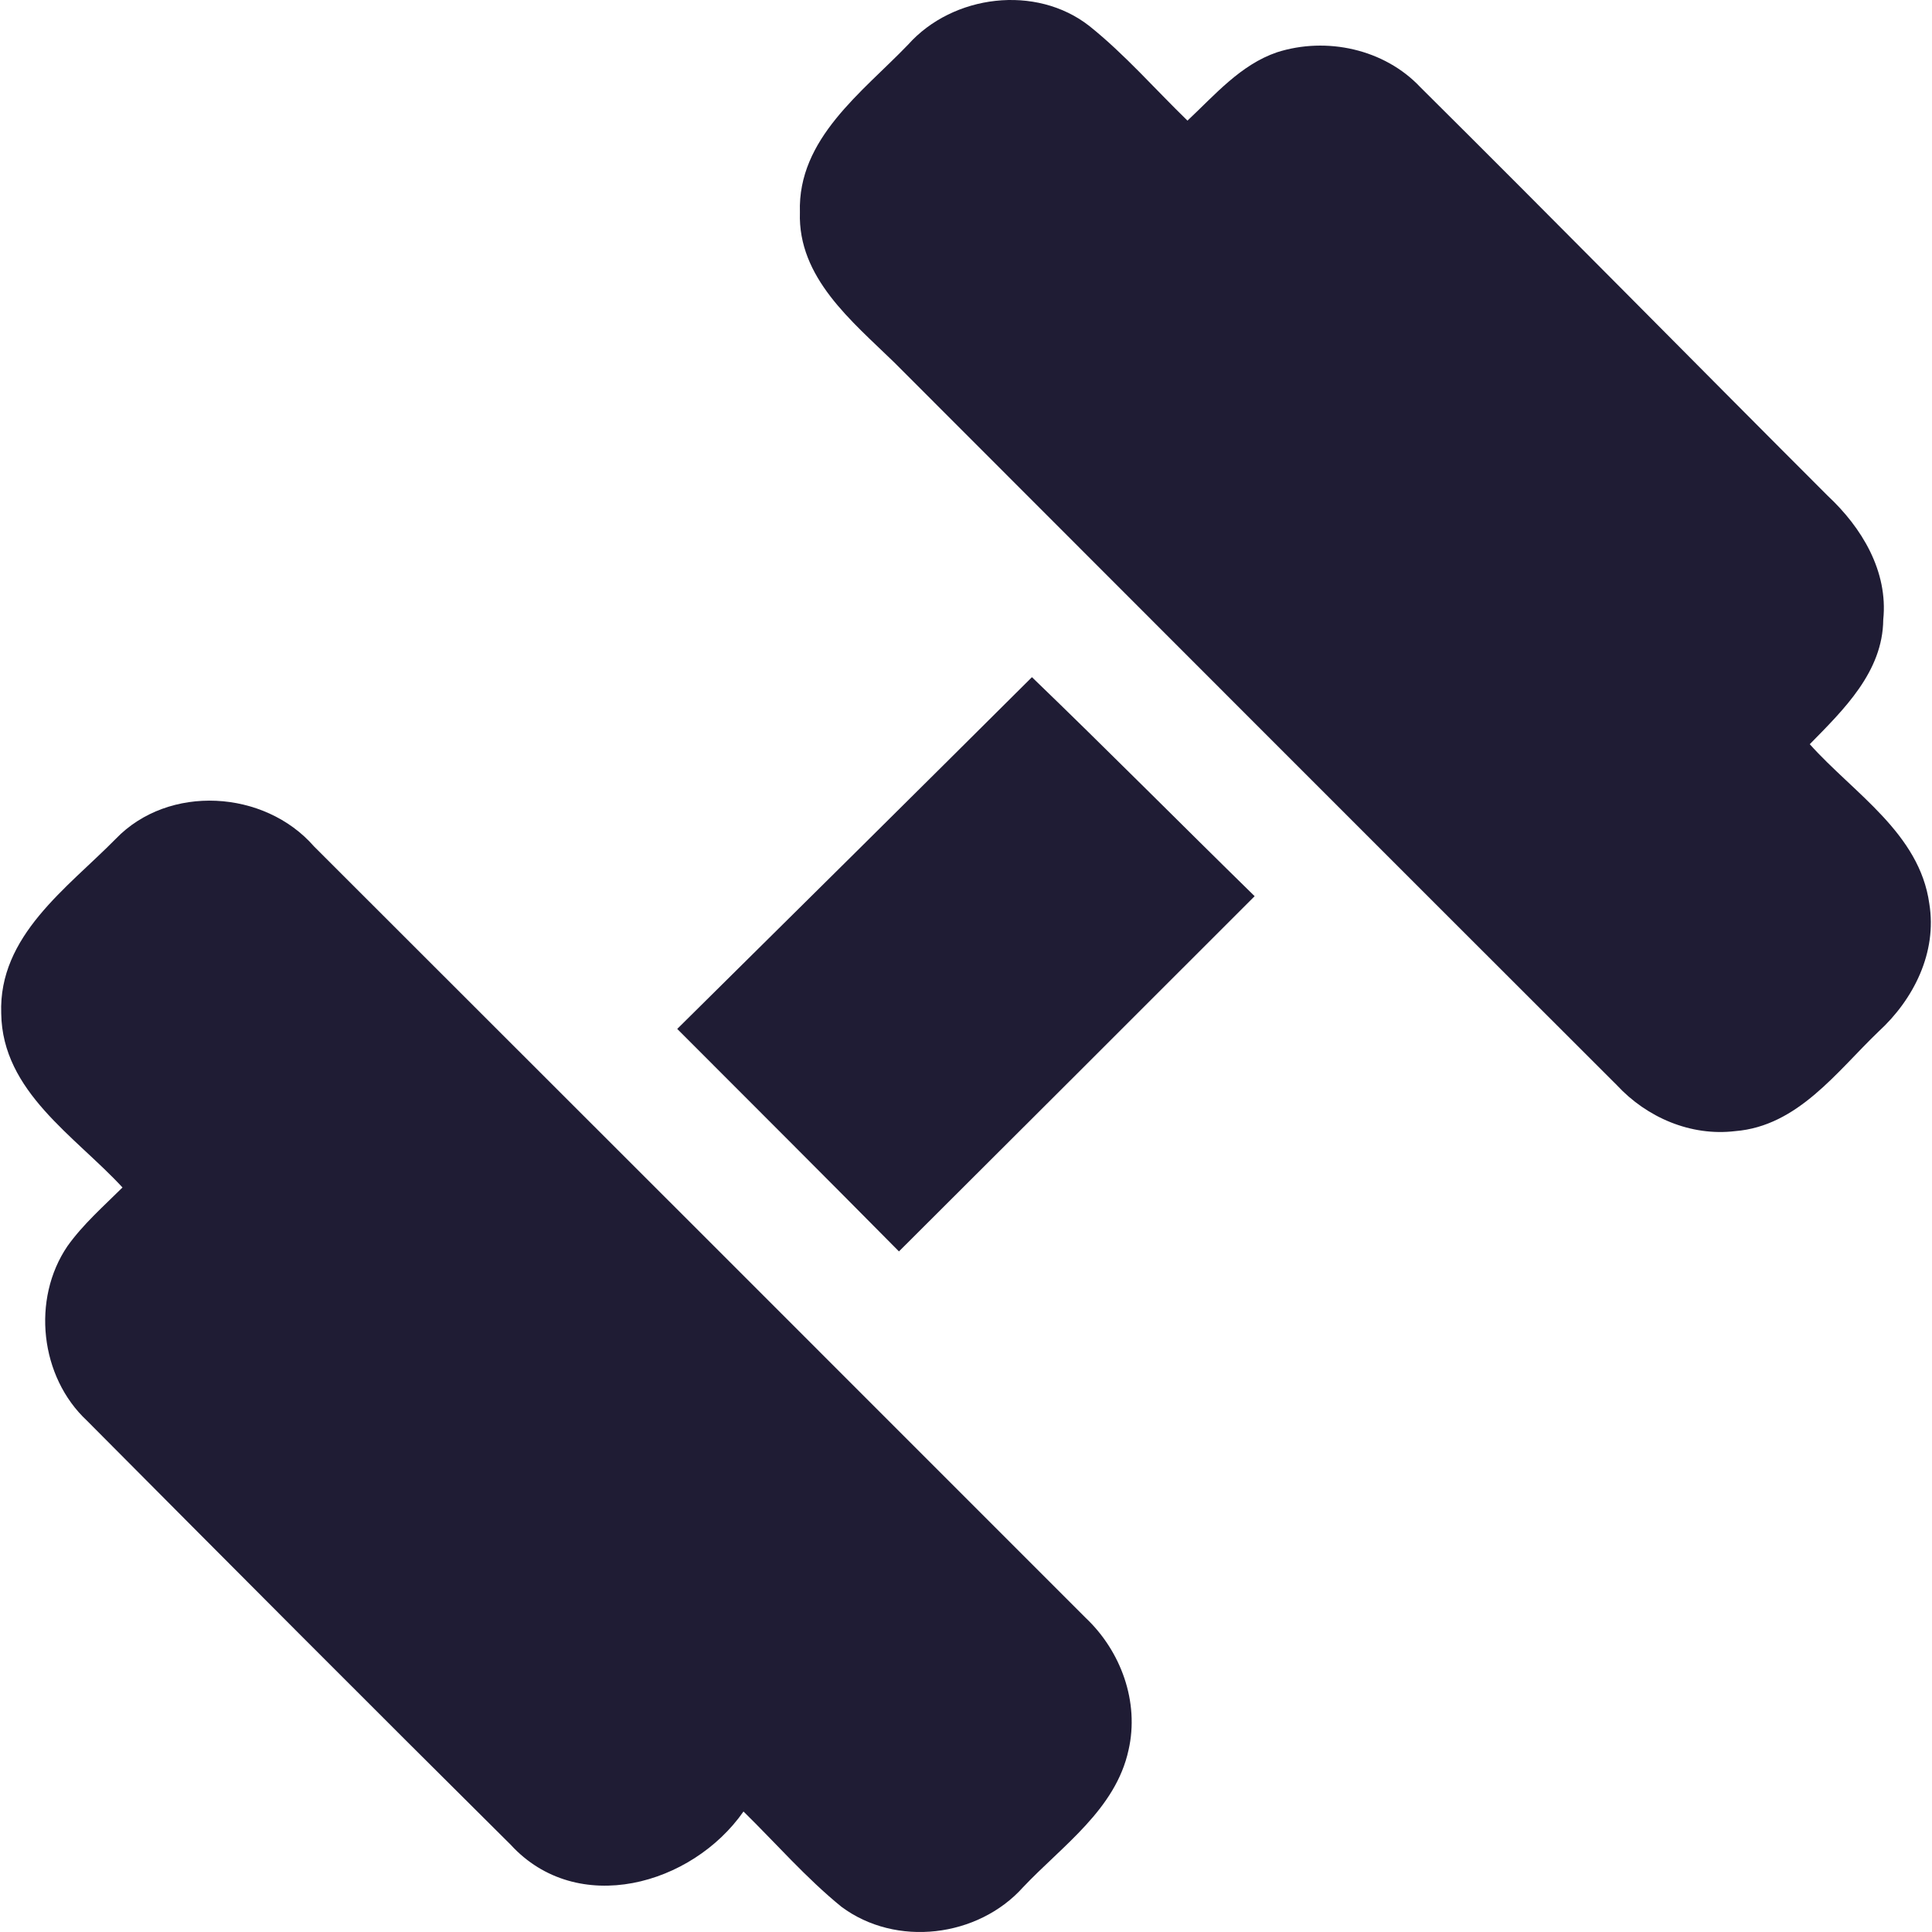
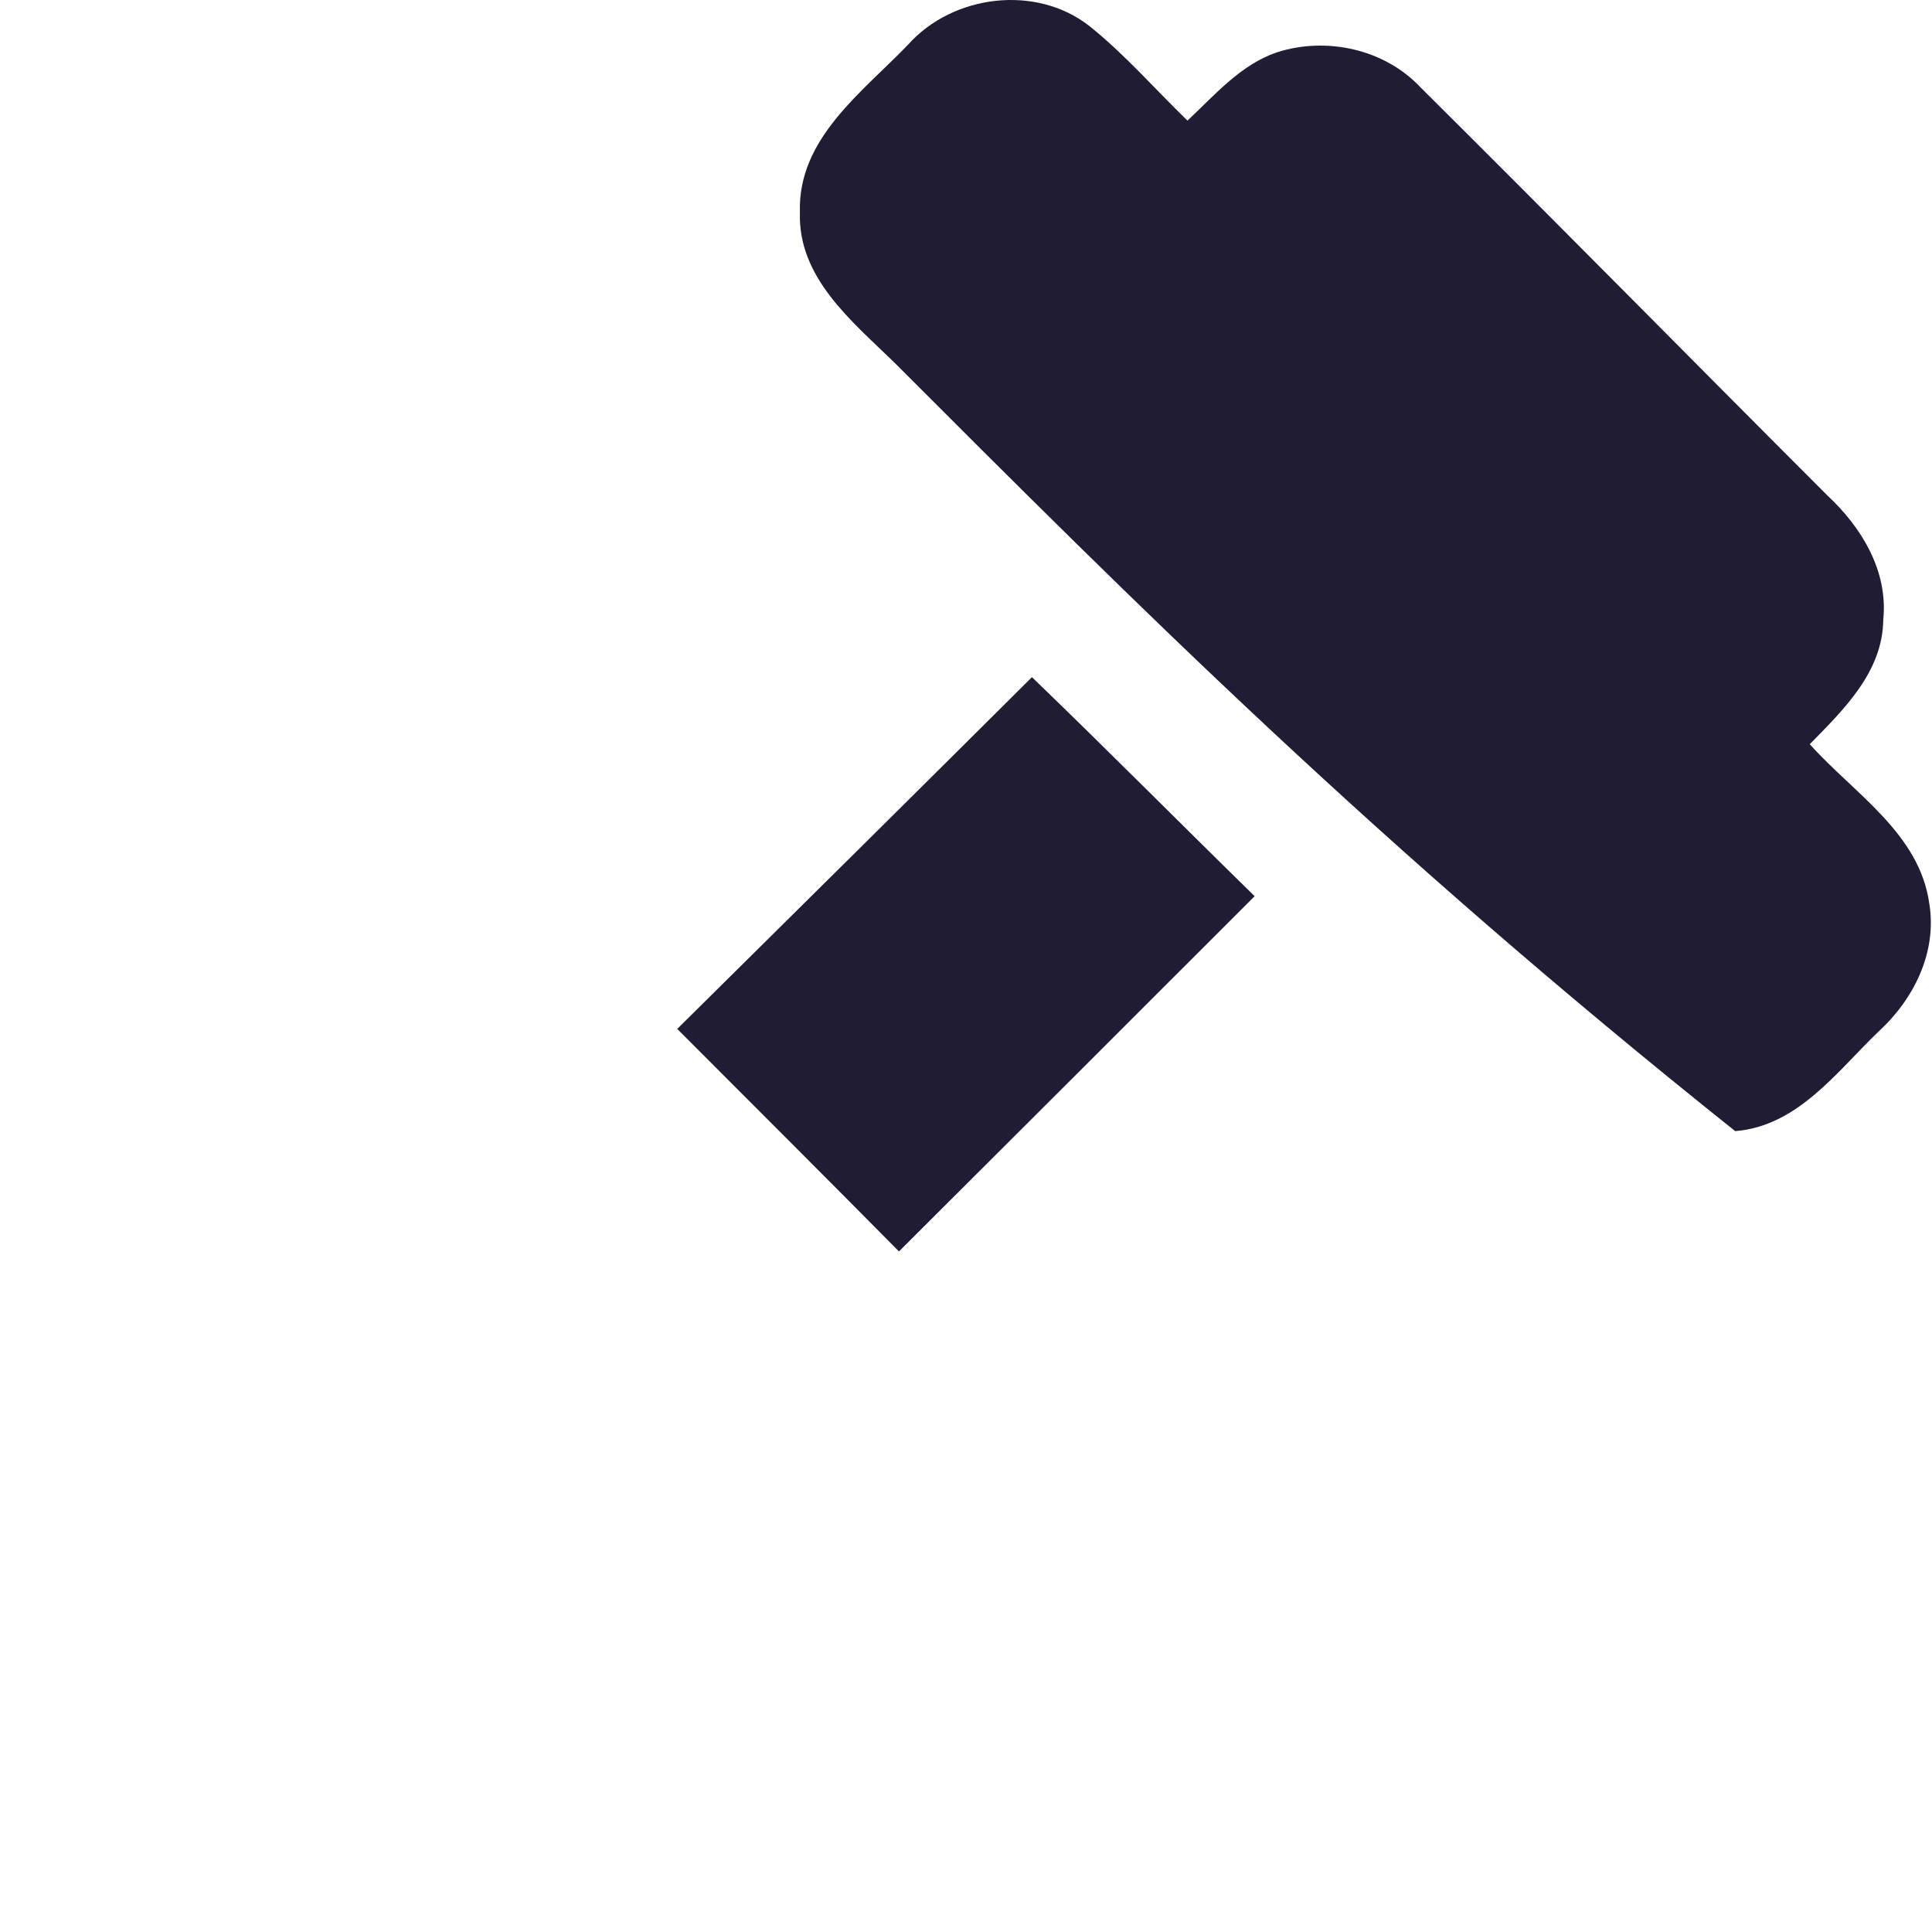
<svg xmlns="http://www.w3.org/2000/svg" width="30" height="30" viewBox="0 0 30 30" fill="none">
-   <path d="M14.101 0.693C14.796 -0.085 16.088 -0.246 16.917 0.405C17.468 0.846 17.934 1.383 18.439 1.873C18.863 1.476 19.263 1.005 19.829 0.812C20.597 0.566 21.497 0.761 22.055 1.354C24.174 3.458 26.268 5.587 28.38 7.698C28.909 8.191 29.321 8.871 29.243 9.622C29.236 10.432 28.629 11.019 28.102 11.556C28.785 12.319 29.806 12.938 29.958 14.031C30.082 14.787 29.716 15.518 29.17 16.018C28.521 16.64 27.917 17.486 26.944 17.564C26.254 17.647 25.571 17.352 25.105 16.849C21.362 13.111 17.624 9.369 13.884 5.626C13.228 4.987 12.387 4.311 12.421 3.297C12.384 2.153 13.389 1.434 14.101 0.693Z" fill="#1F1C34" />
+   <path d="M14.101 0.693C14.796 -0.085 16.088 -0.246 16.917 0.405C17.468 0.846 17.934 1.383 18.439 1.873C18.863 1.476 19.263 1.005 19.829 0.812C20.597 0.566 21.497 0.761 22.055 1.354C24.174 3.458 26.268 5.587 28.38 7.698C28.909 8.191 29.321 8.871 29.243 9.622C29.236 10.432 28.629 11.019 28.102 11.556C28.785 12.319 29.806 12.938 29.958 14.031C30.082 14.787 29.716 15.518 29.17 16.018C28.521 16.64 27.917 17.486 26.944 17.564C21.362 13.111 17.624 9.369 13.884 5.626C13.228 4.987 12.387 4.311 12.421 3.297C12.384 2.153 13.389 1.434 14.101 0.693Z" fill="#1F1C34" />
  <path d="M10.516 15.977C12.355 14.158 14.193 12.338 16.024 10.515C17.188 11.636 18.326 12.785 19.482 13.916C17.643 15.757 15.803 17.593 13.959 19.432C12.816 18.276 11.665 17.128 10.516 15.977Z" fill="#1F1C34" />
-   <path d="M1.797 13.026C2.618 12.173 4.108 12.263 4.876 13.143C8.873 17.135 12.864 21.126 16.856 25.12C17.405 25.637 17.695 26.427 17.524 27.174C17.324 28.095 16.498 28.658 15.886 29.305C15.186 30.085 13.913 30.241 13.064 29.607C12.516 29.161 12.05 28.624 11.545 28.129C10.745 29.275 8.963 29.773 7.929 28.644C5.727 26.459 3.538 24.26 1.35 22.06C0.621 21.38 0.487 20.173 1.048 19.349C1.29 19.01 1.607 18.732 1.902 18.439C1.165 17.64 0.036 16.952 0.019 15.738C-0.025 14.53 1.041 13.794 1.797 13.026Z" fill="#1F1C34" />
</svg>